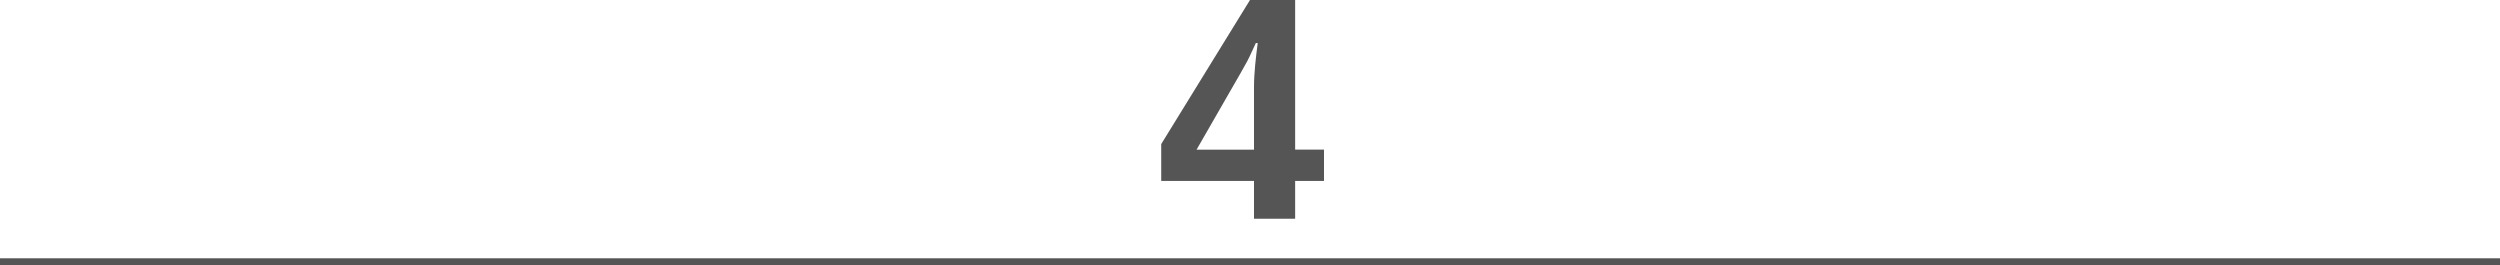
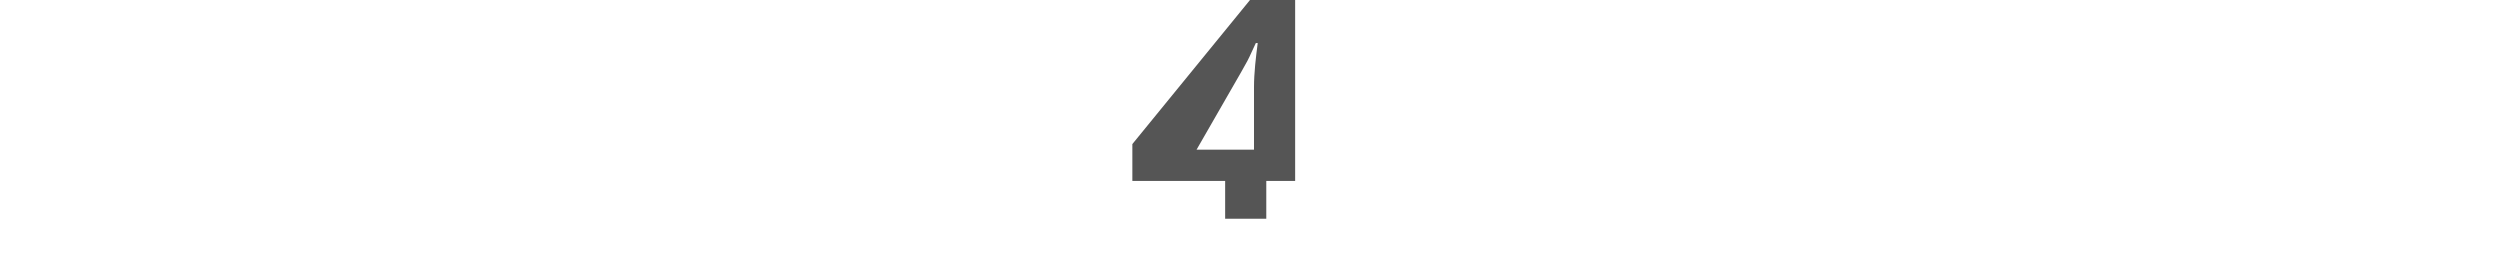
<svg xmlns="http://www.w3.org/2000/svg" id="_レイヤー_2" data-name="レイヤー 2" viewBox="0 0 350 37.16">
  <defs>
    <style> .cls-1 { fill: none; stroke: #555; stroke-miterlimit: 10; } .cls-2 { fill: #555; stroke-width: 0px; } </style>
  </defs>
  <g id="_品質基準" data-name="品質基準">
-     <path class="cls-2" d="M181.32,0v20.94h4.04v4.39h-4.04v5.29h-5.76v-5.29h-12.99v-5.16L175,0h6.32ZM175.82,6.02l-.9,1.94c-.3.64-.3.69-7.4,12.99h8.04v-8.77c0-1.94.26-4.17.52-6.15h-.26Z" />
-     <line class="cls-1" y1="36.66" x2="350" y2="36.66" />
+     <path class="cls-2" d="M181.32,0v20.94v4.39h-4.04v5.29h-5.76v-5.29h-12.99v-5.16L175,0h6.32ZM175.82,6.02l-.9,1.94c-.3.64-.3.69-7.4,12.99h8.04v-8.77c0-1.94.26-4.17.52-6.15h-.26Z" />
  </g>
</svg>